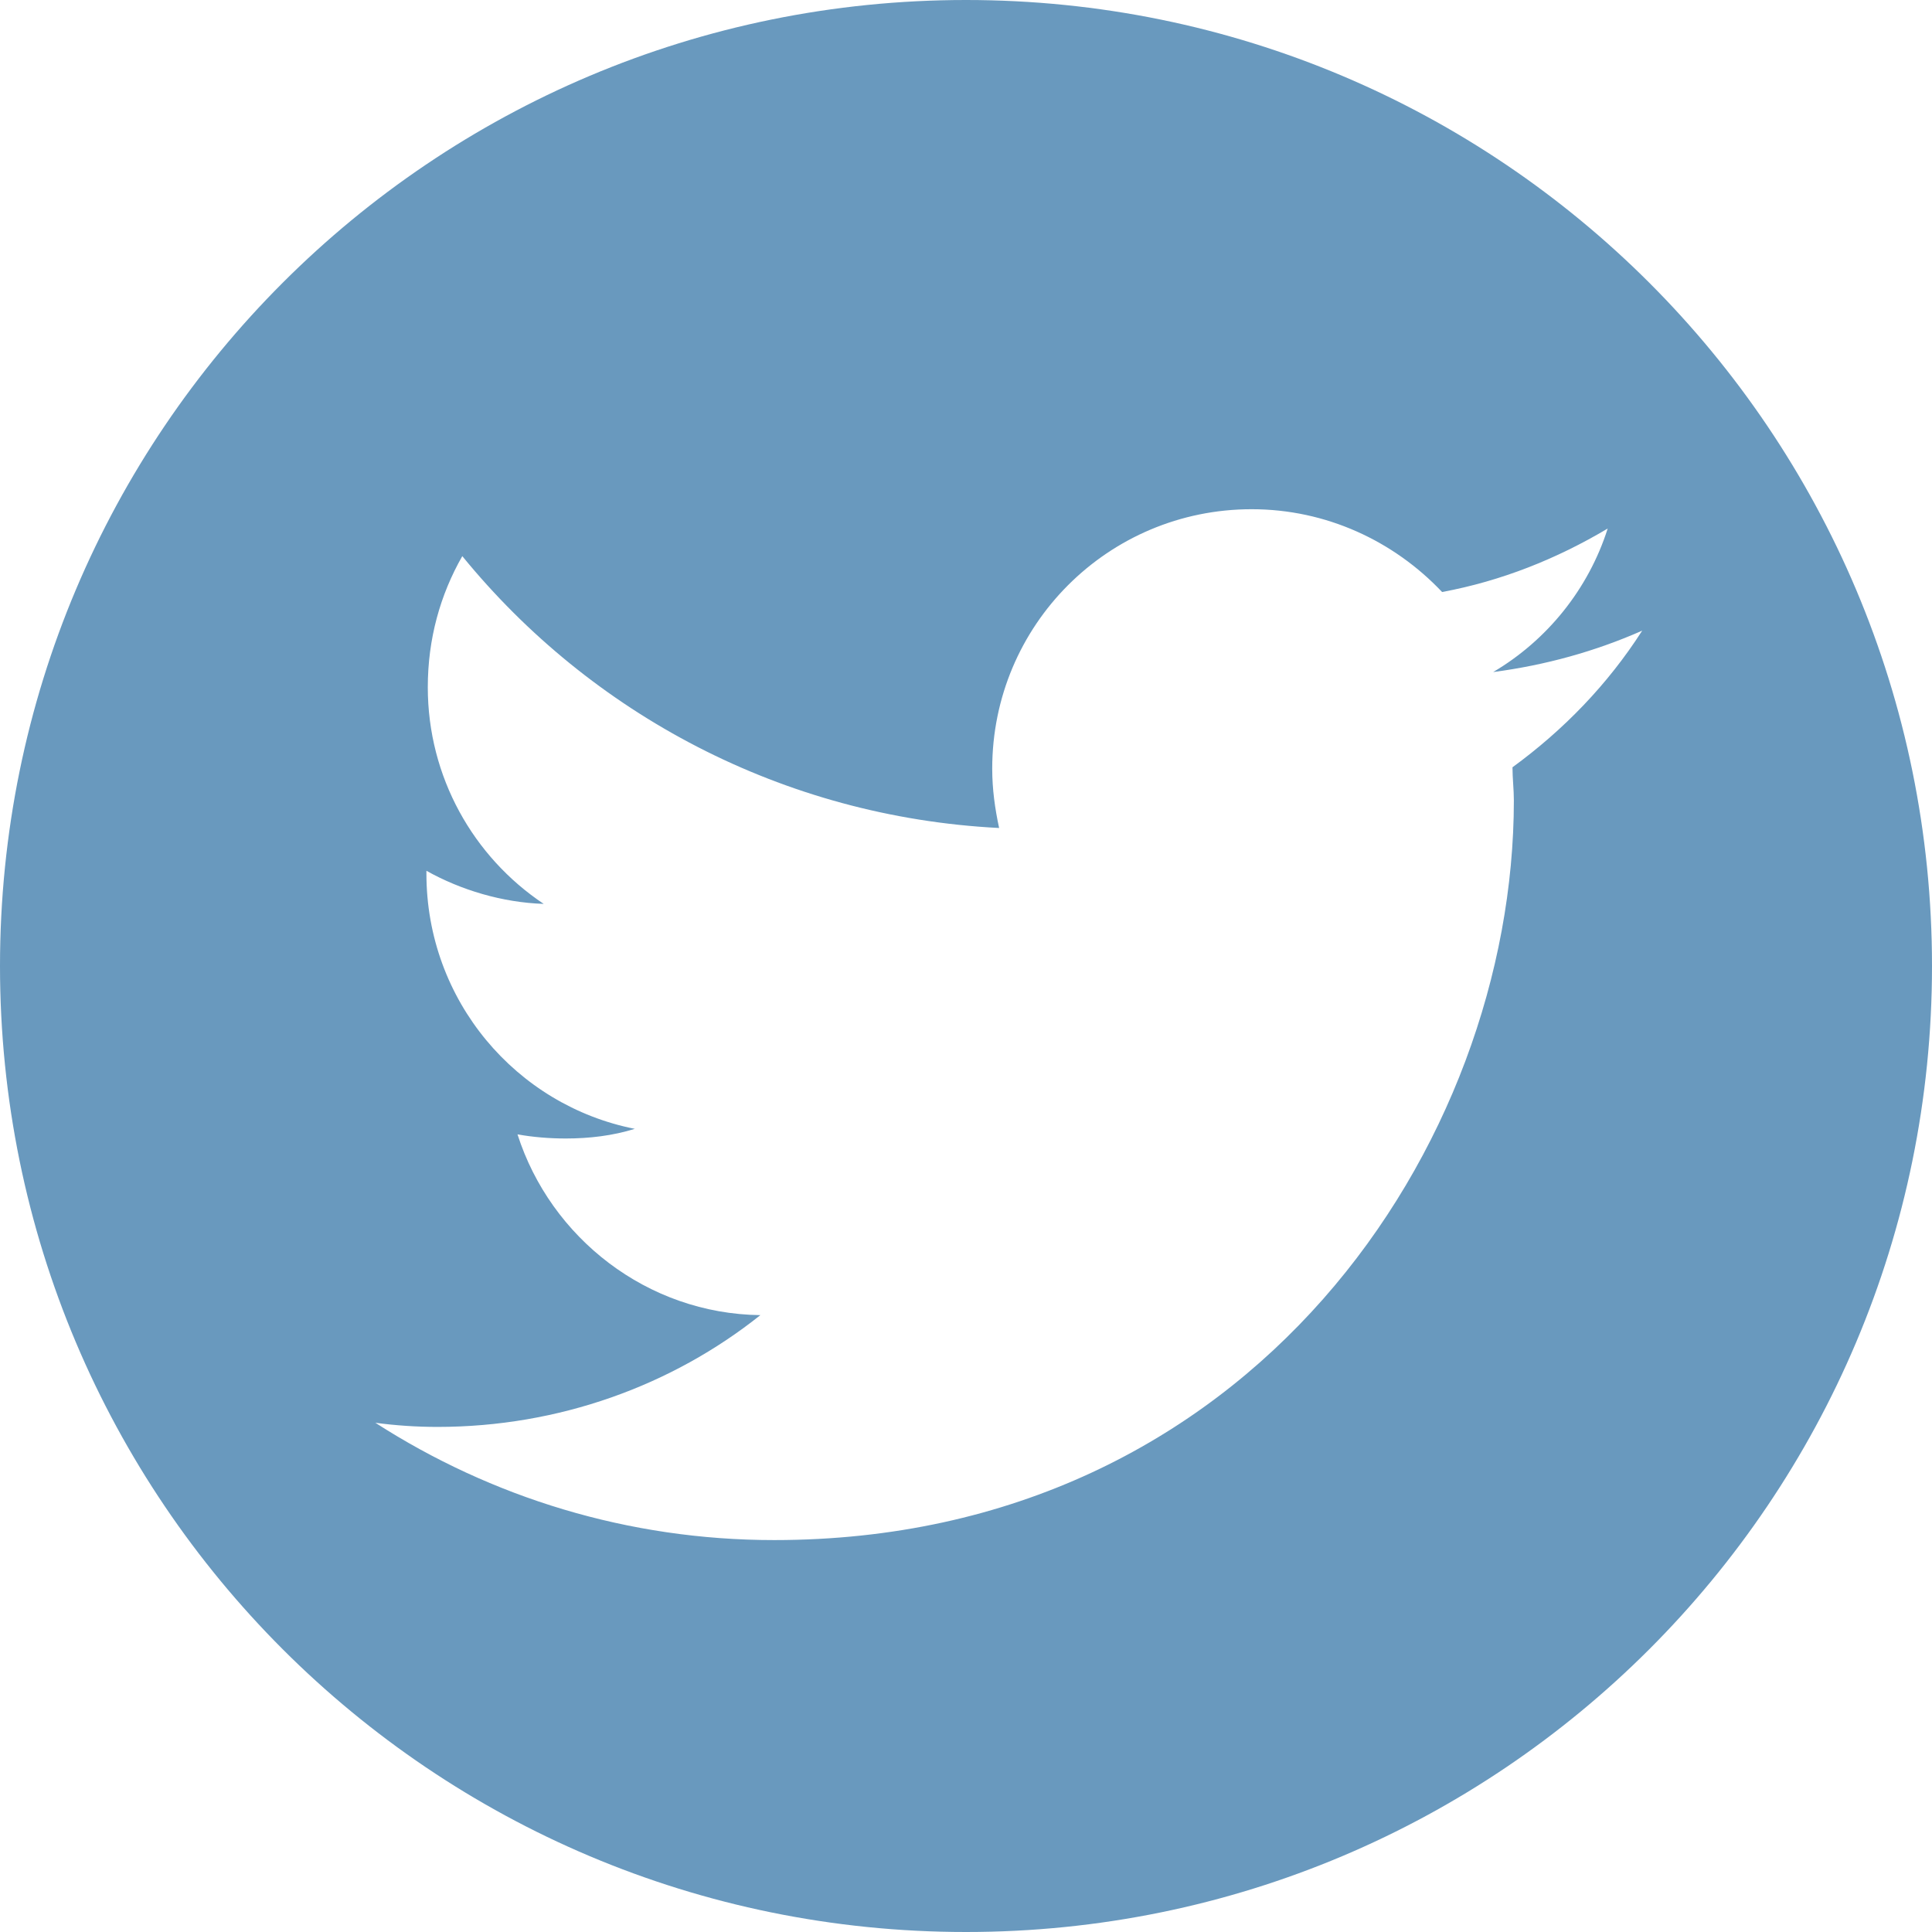
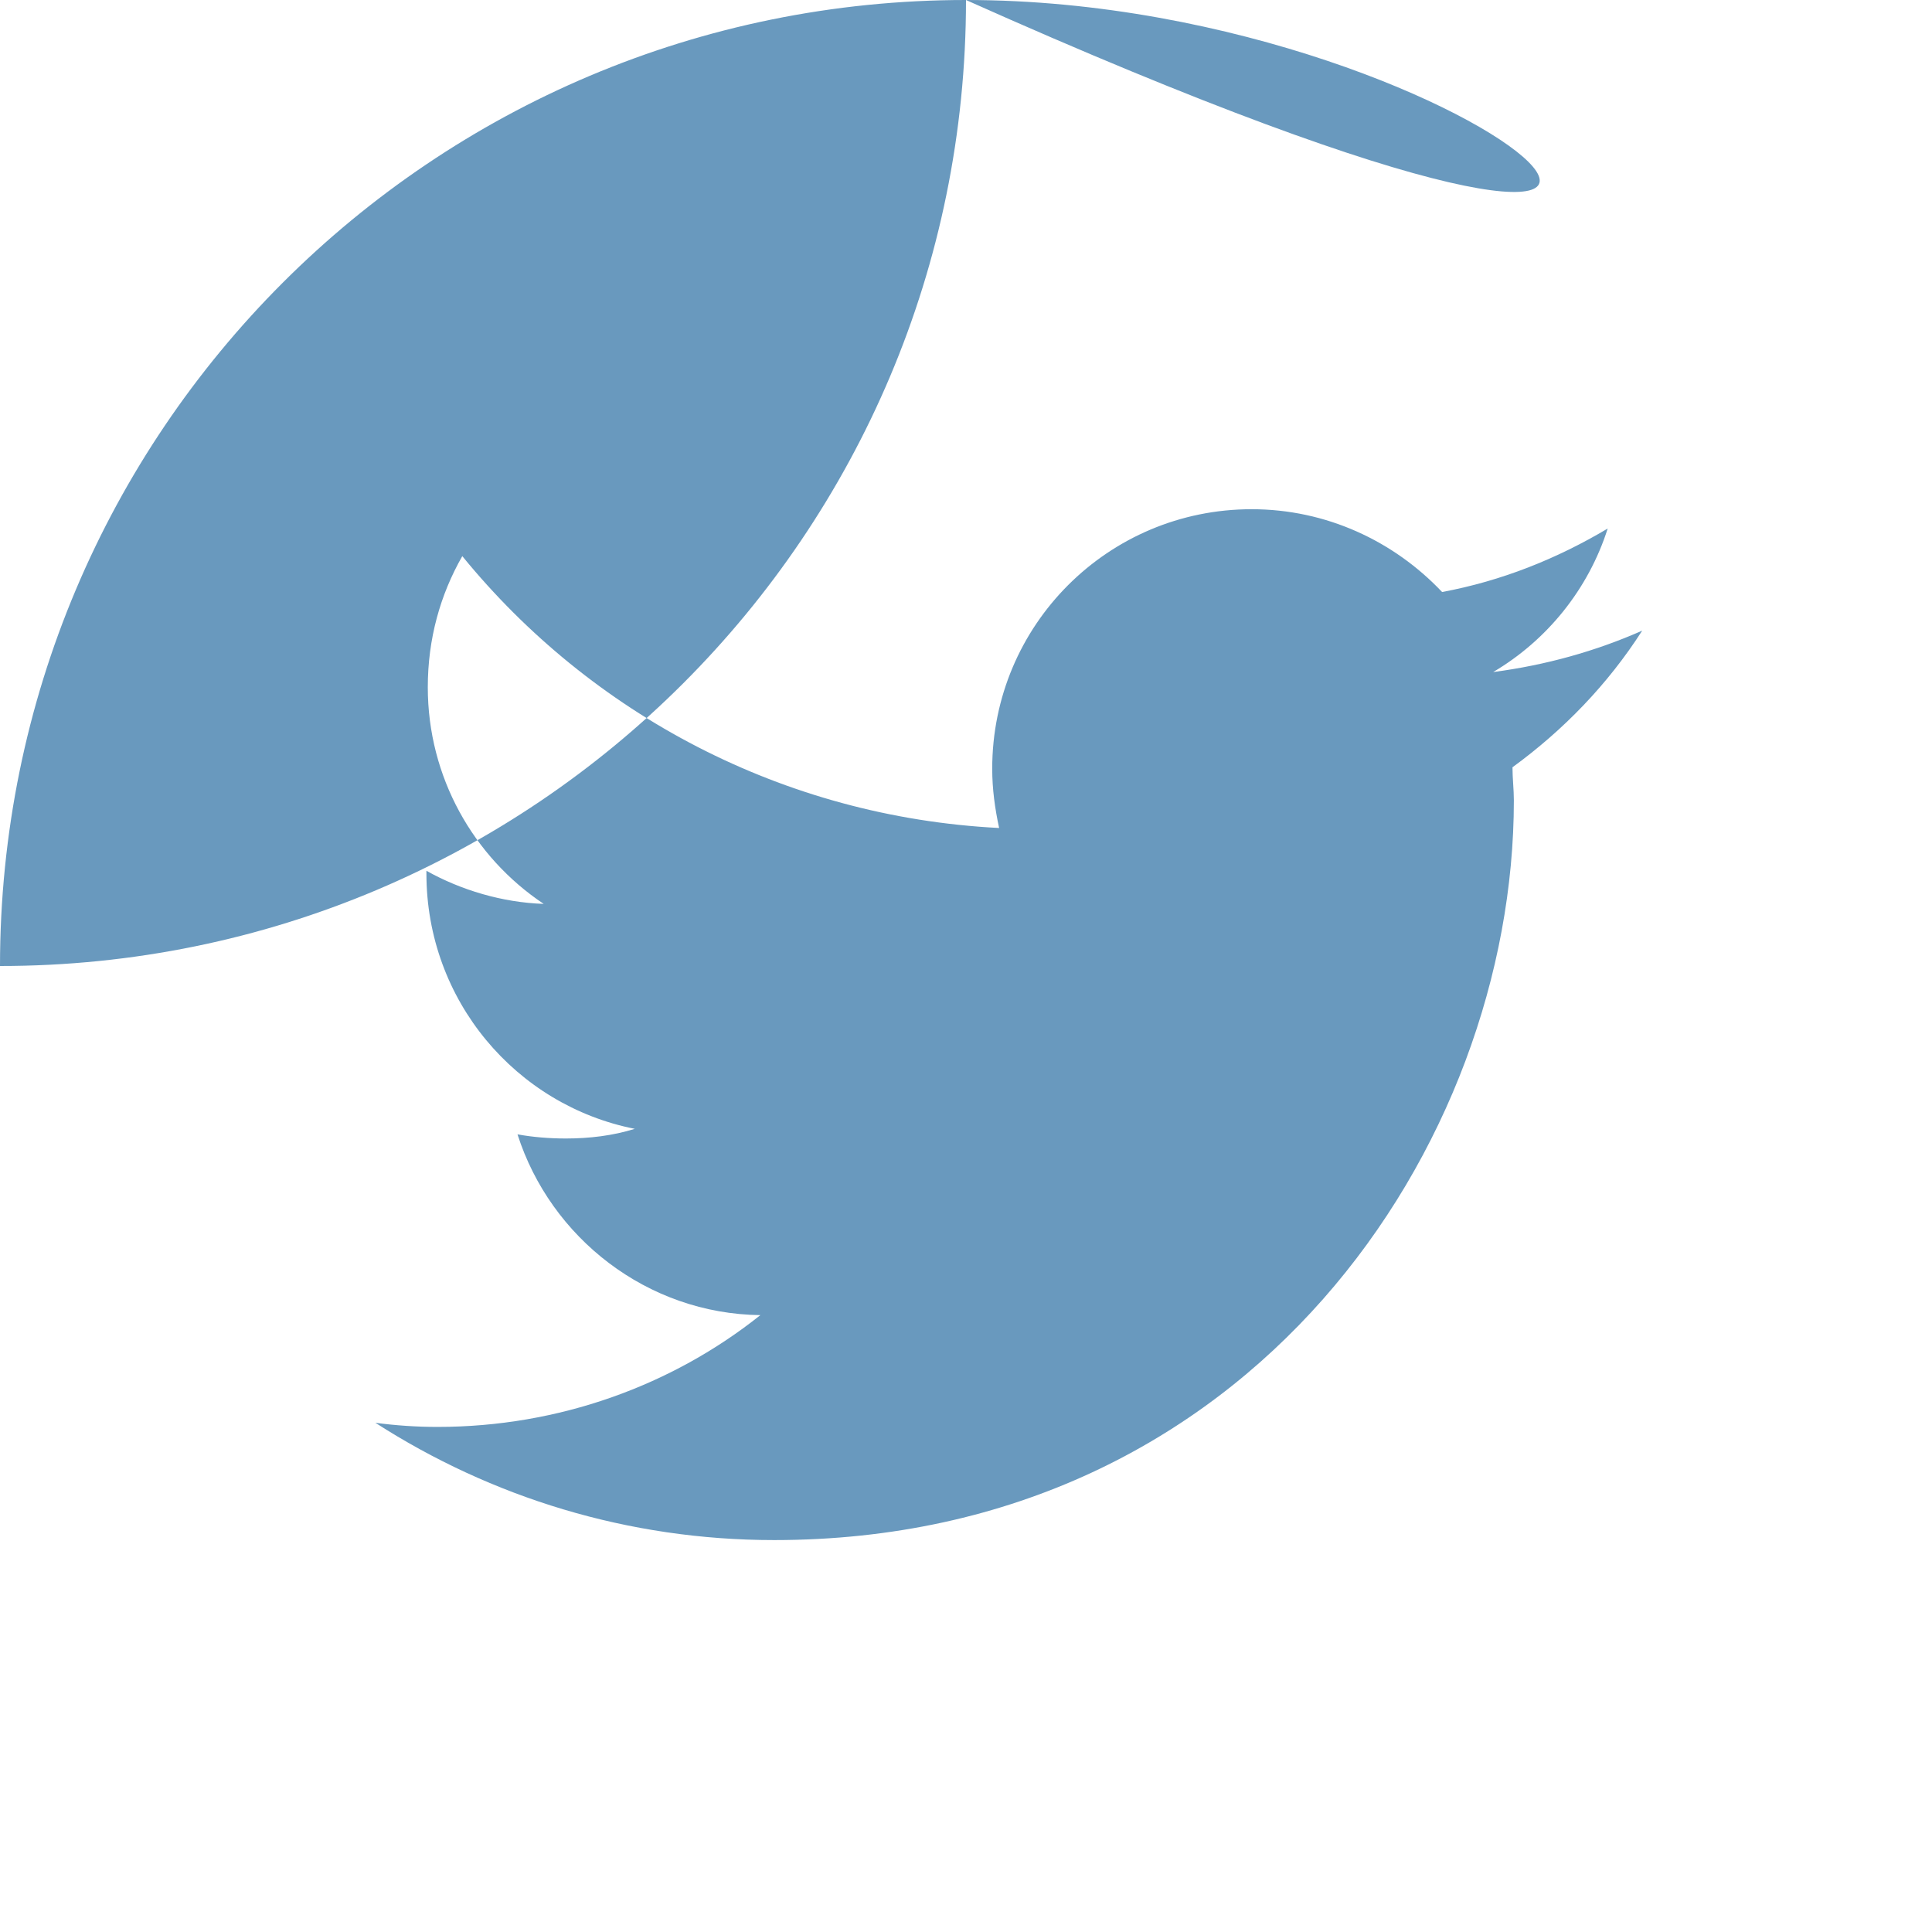
<svg xmlns="http://www.w3.org/2000/svg" version="1.1" id="Layer_1" x="0px" y="0px" viewBox="0 0 140 140" style="enable-background:new 0 0 140 140;" xml:space="preserve">
  <style type="text/css">
	.st0{fill:#6999BE;}
</style>
-   <path class="st0" d="M70,0C31.3,0,0,31.3,0,70c0,38.7,31.3,70,70,70c38.7,0,70-31.3,70-70C140,31.3,108.7,0,70,0z M109.6,55.6  c0,0.8,0.1,1.6,0.1,2.4c0,24.9-19,53.6-53.6,53.6c-10.6,0-20.5-3.1-28.9-8.5c1.5,0.2,3,0.3,4.5,0.3c8.8,0,17-3,23.4-8.1  c-8.2-0.1-15.2-5.6-17.6-13.1c1.1,0.2,2.3,0.3,3.5,0.3c1.7,0,3.4-0.2,5-0.7c-8.6-1.7-15.1-9.3-15.1-18.5v-0.2  c2.5,1.4,5.5,2.3,8.5,2.4c-5.1-3.4-8.4-9.2-8.4-15.7c0-3.5,0.9-6.7,2.5-9.5c9.3,11.4,23.2,18.9,38.9,19.7c-0.3-1.4-0.5-2.8-0.5-4.3  c0-10.4,8.4-18.8,18.8-18.8c5.4,0,10.3,2.3,13.8,6c4.3-0.8,8.3-2.4,12-4.6c-1.4,4.4-4.4,8.1-8.3,10.4c3.8-0.5,7.4-1.5,10.8-3  C116.5,49.6,113.3,52.9,109.6,55.6z" />
+   <path class="st0" d="M70,0C31.3,0,0,31.3,0,70c38.7,0,70-31.3,70-70C140,31.3,108.7,0,70,0z M109.6,55.6  c0,0.8,0.1,1.6,0.1,2.4c0,24.9-19,53.6-53.6,53.6c-10.6,0-20.5-3.1-28.9-8.5c1.5,0.2,3,0.3,4.5,0.3c8.8,0,17-3,23.4-8.1  c-8.2-0.1-15.2-5.6-17.6-13.1c1.1,0.2,2.3,0.3,3.5,0.3c1.7,0,3.4-0.2,5-0.7c-8.6-1.7-15.1-9.3-15.1-18.5v-0.2  c2.5,1.4,5.5,2.3,8.5,2.4c-5.1-3.4-8.4-9.2-8.4-15.7c0-3.5,0.9-6.7,2.5-9.5c9.3,11.4,23.2,18.9,38.9,19.7c-0.3-1.4-0.5-2.8-0.5-4.3  c0-10.4,8.4-18.8,18.8-18.8c5.4,0,10.3,2.3,13.8,6c4.3-0.8,8.3-2.4,12-4.6c-1.4,4.4-4.4,8.1-8.3,10.4c3.8-0.5,7.4-1.5,10.8-3  C116.5,49.6,113.3,52.9,109.6,55.6z" />
</svg>